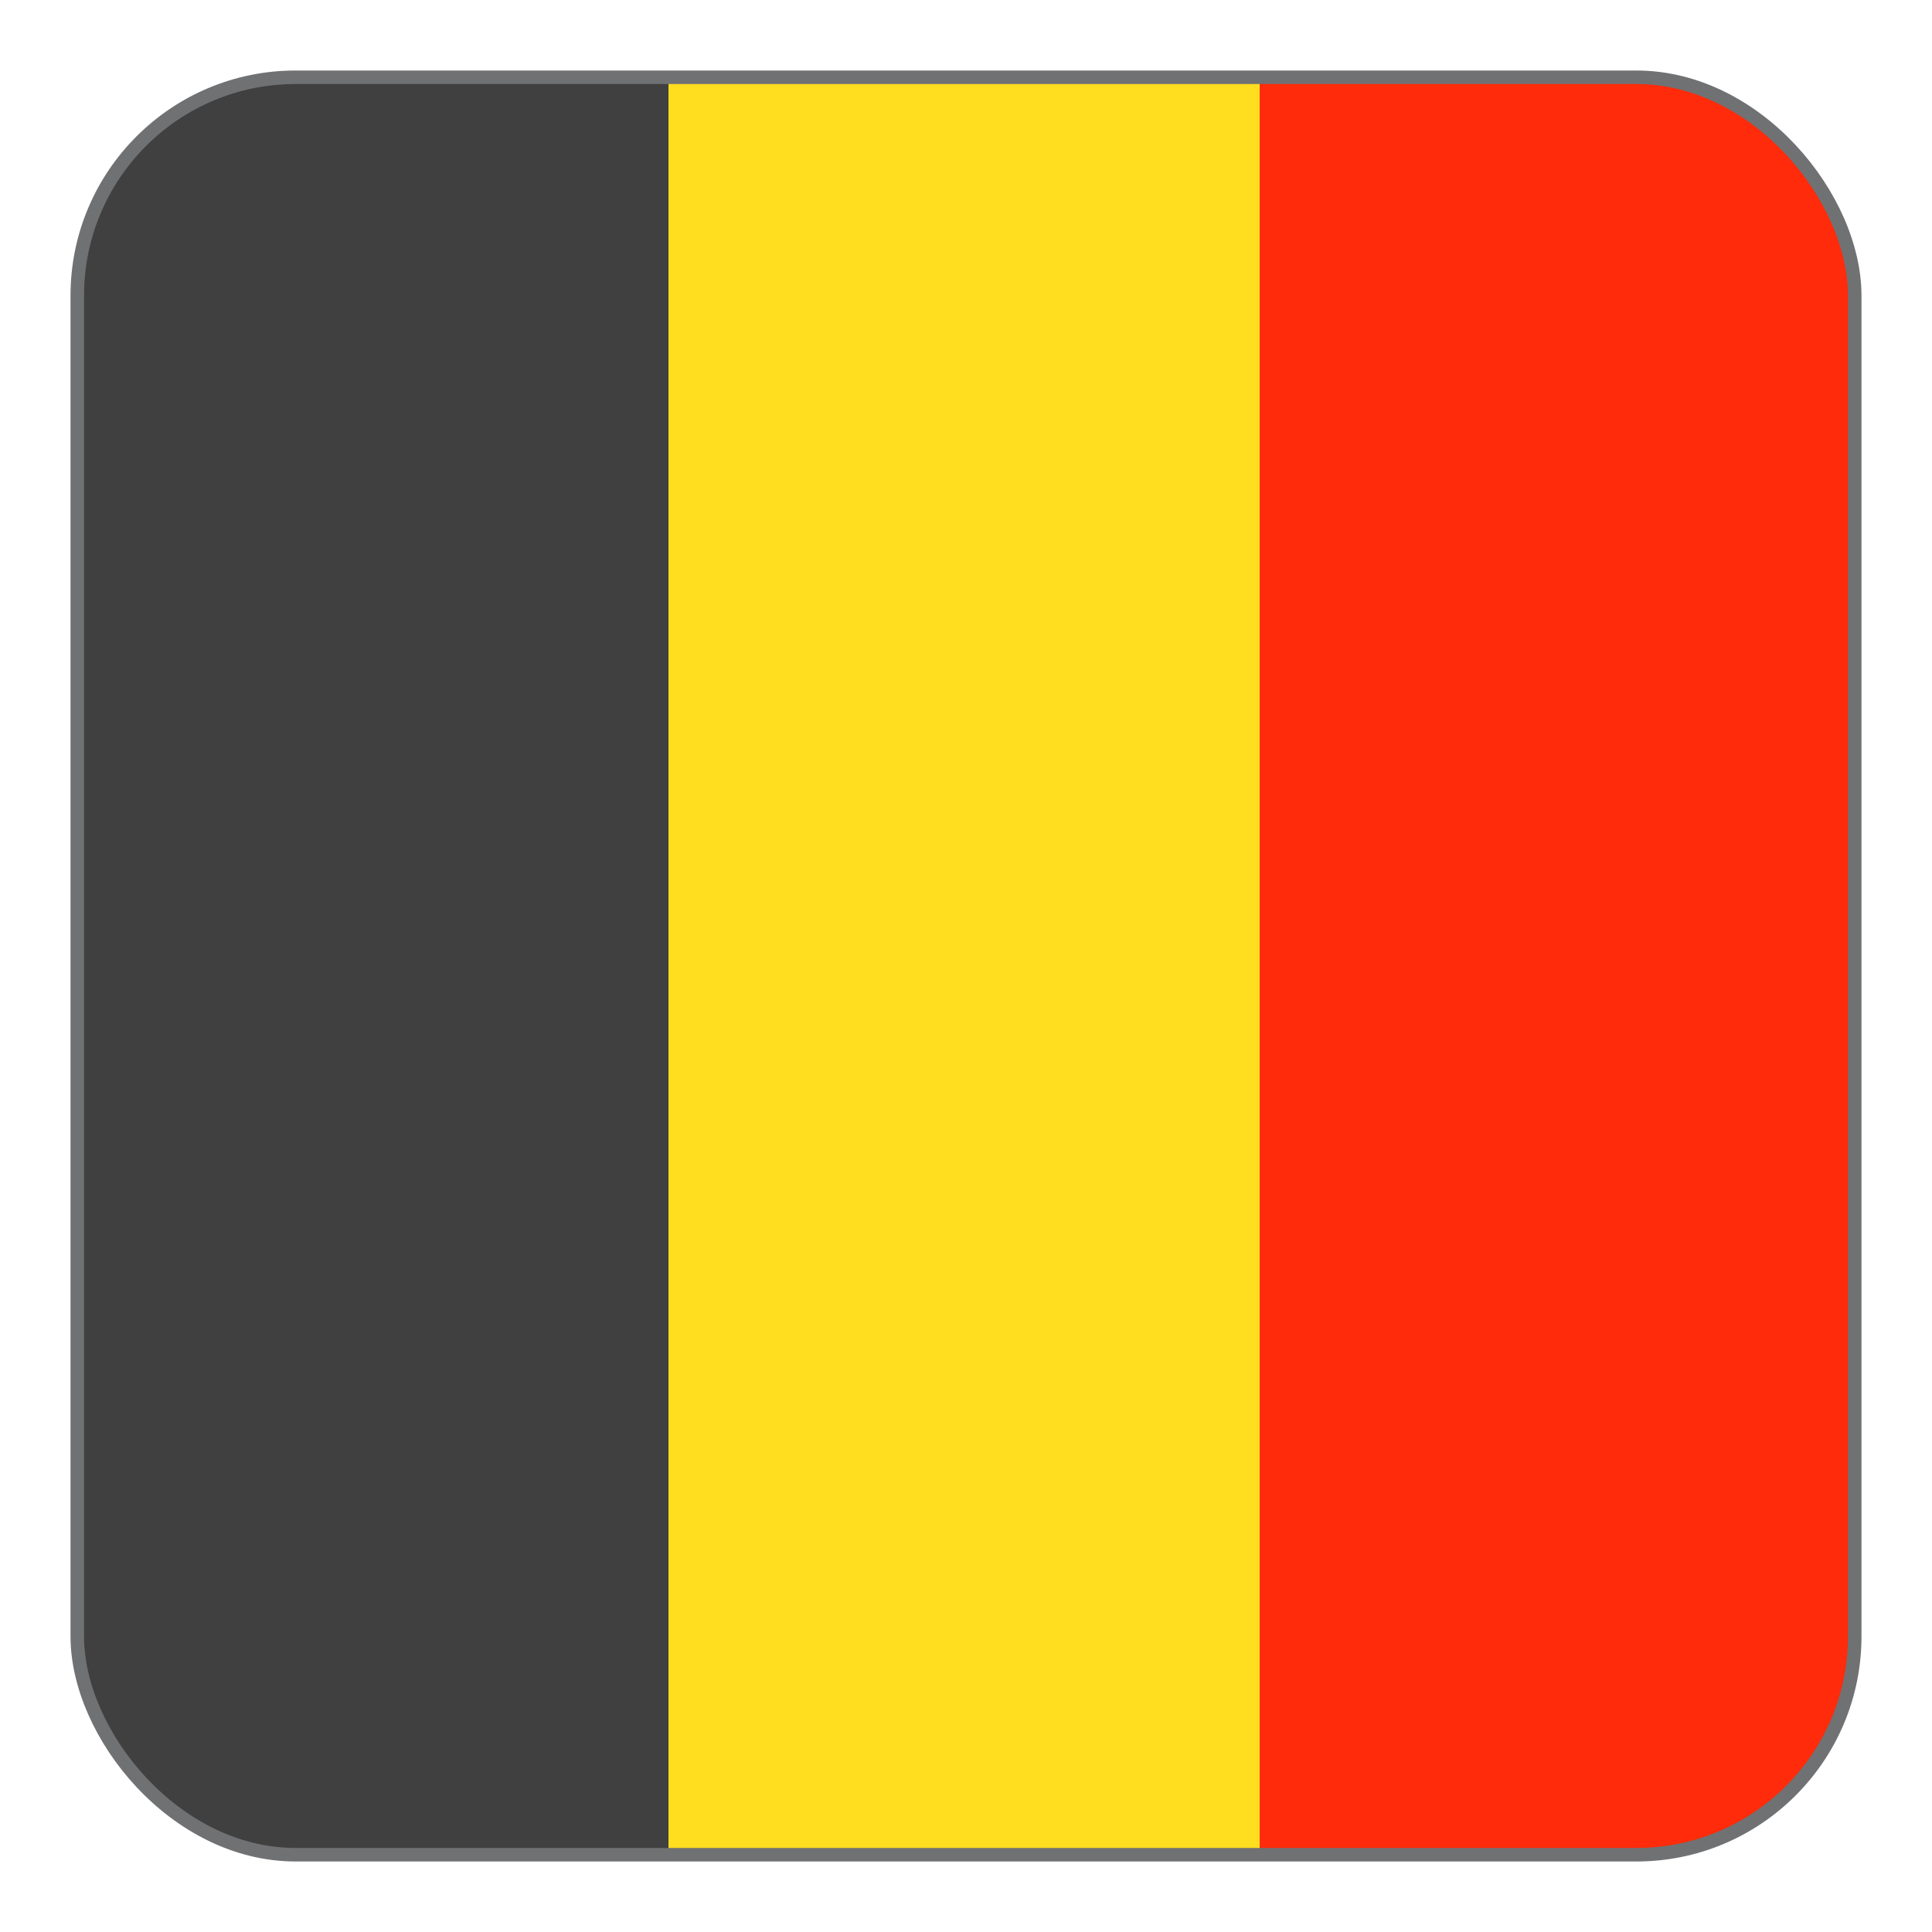
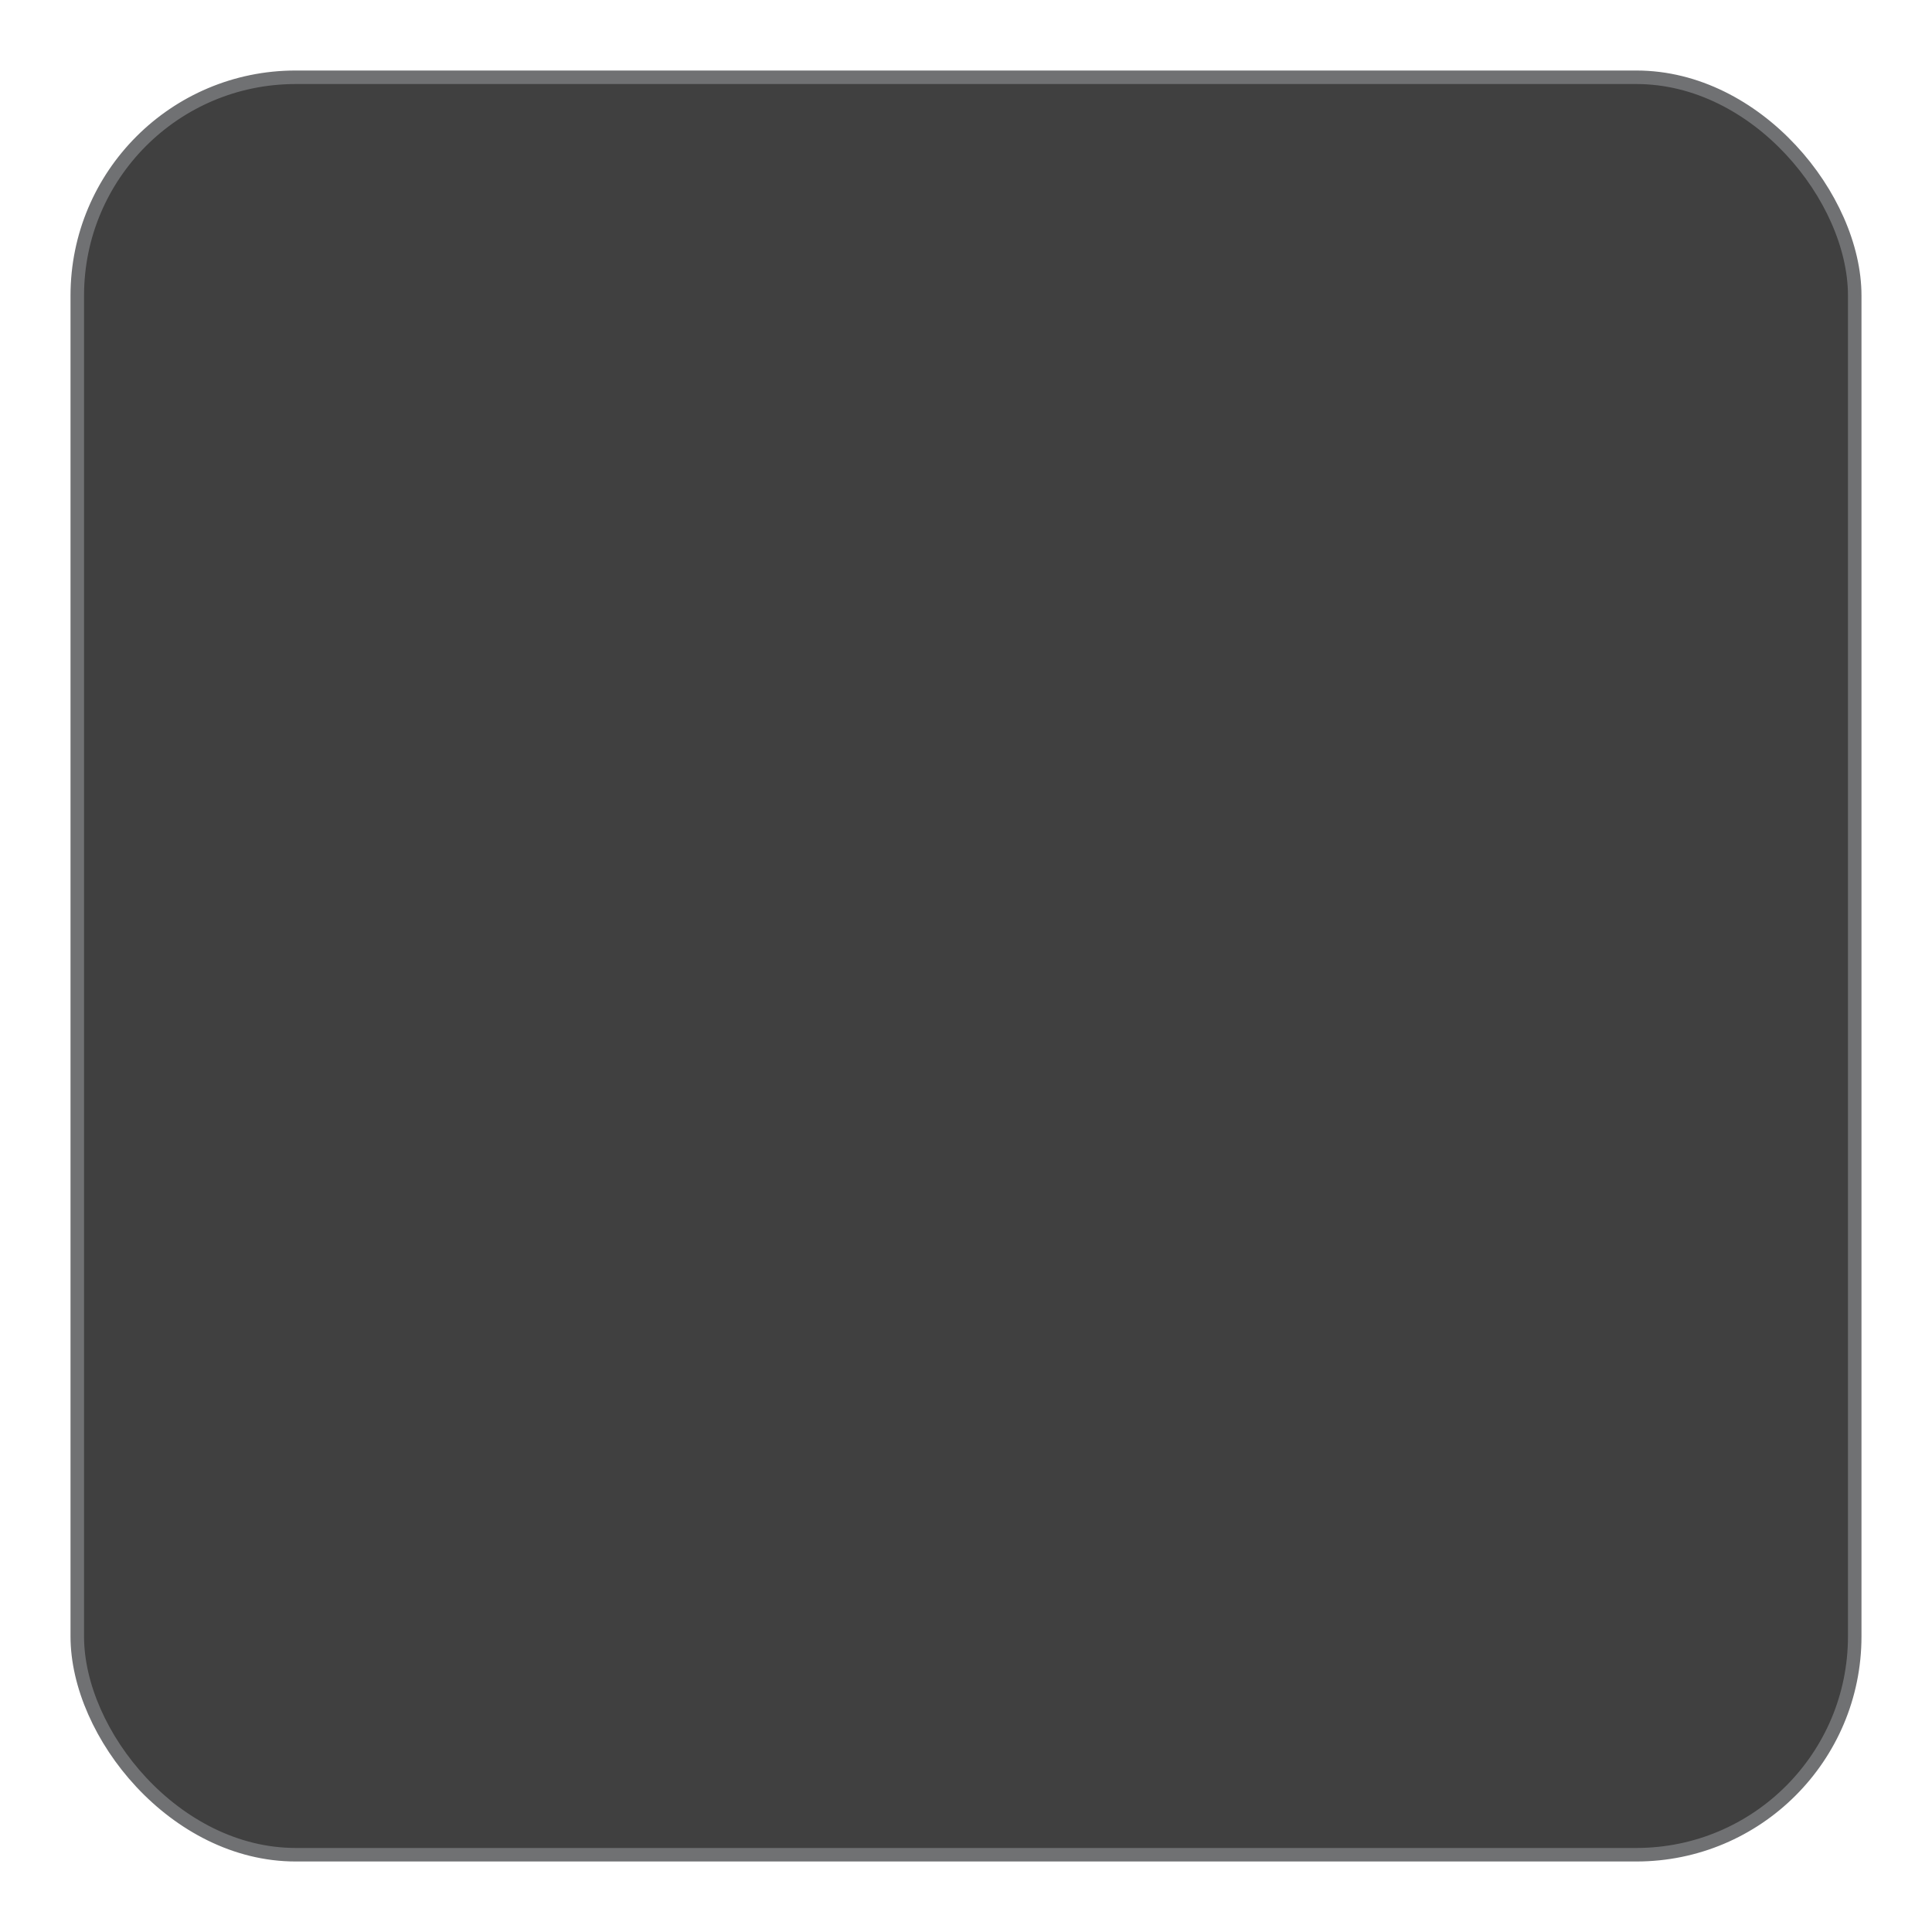
<svg xmlns="http://www.w3.org/2000/svg" id="Ebene_1" data-name="Ebene 1" viewBox="0 0 10 10">
  <defs>
    <style>.cls-1,.cls-6{fill:none;}.cls-2{clip-path:url(#clip-path);}.cls-3{fill:#404040;}.cls-4{fill:#ffdd1f;}.cls-5{fill:#ff2b0a;}.cls-6{stroke:#707173;stroke-miterlimit:10;stroke-width:0.07px;}</style>
    <clipPath id="clip-path">
      <rect class="cls-1" x="0.4" y="0.4" width="9.2" height="9.2" rx="1.13" />
    </clipPath>
  </defs>
  <title>Unbenannt-1</title>
  <g class="cls-2">
    <rect class="cls-3" x="0.4" y="0.4" width="9.18" height="9.2" />
-     <rect class="cls-4" x="3.46" y="0.4" width="3.06" height="9.2" />
-     <rect class="cls-5" x="6.52" y="0.4" width="3.06" height="9.2" />
  </g>
  <rect class="cls-6" x="0.4" y="0.4" width="9.2" height="9.2" rx="1.13" />
</svg>